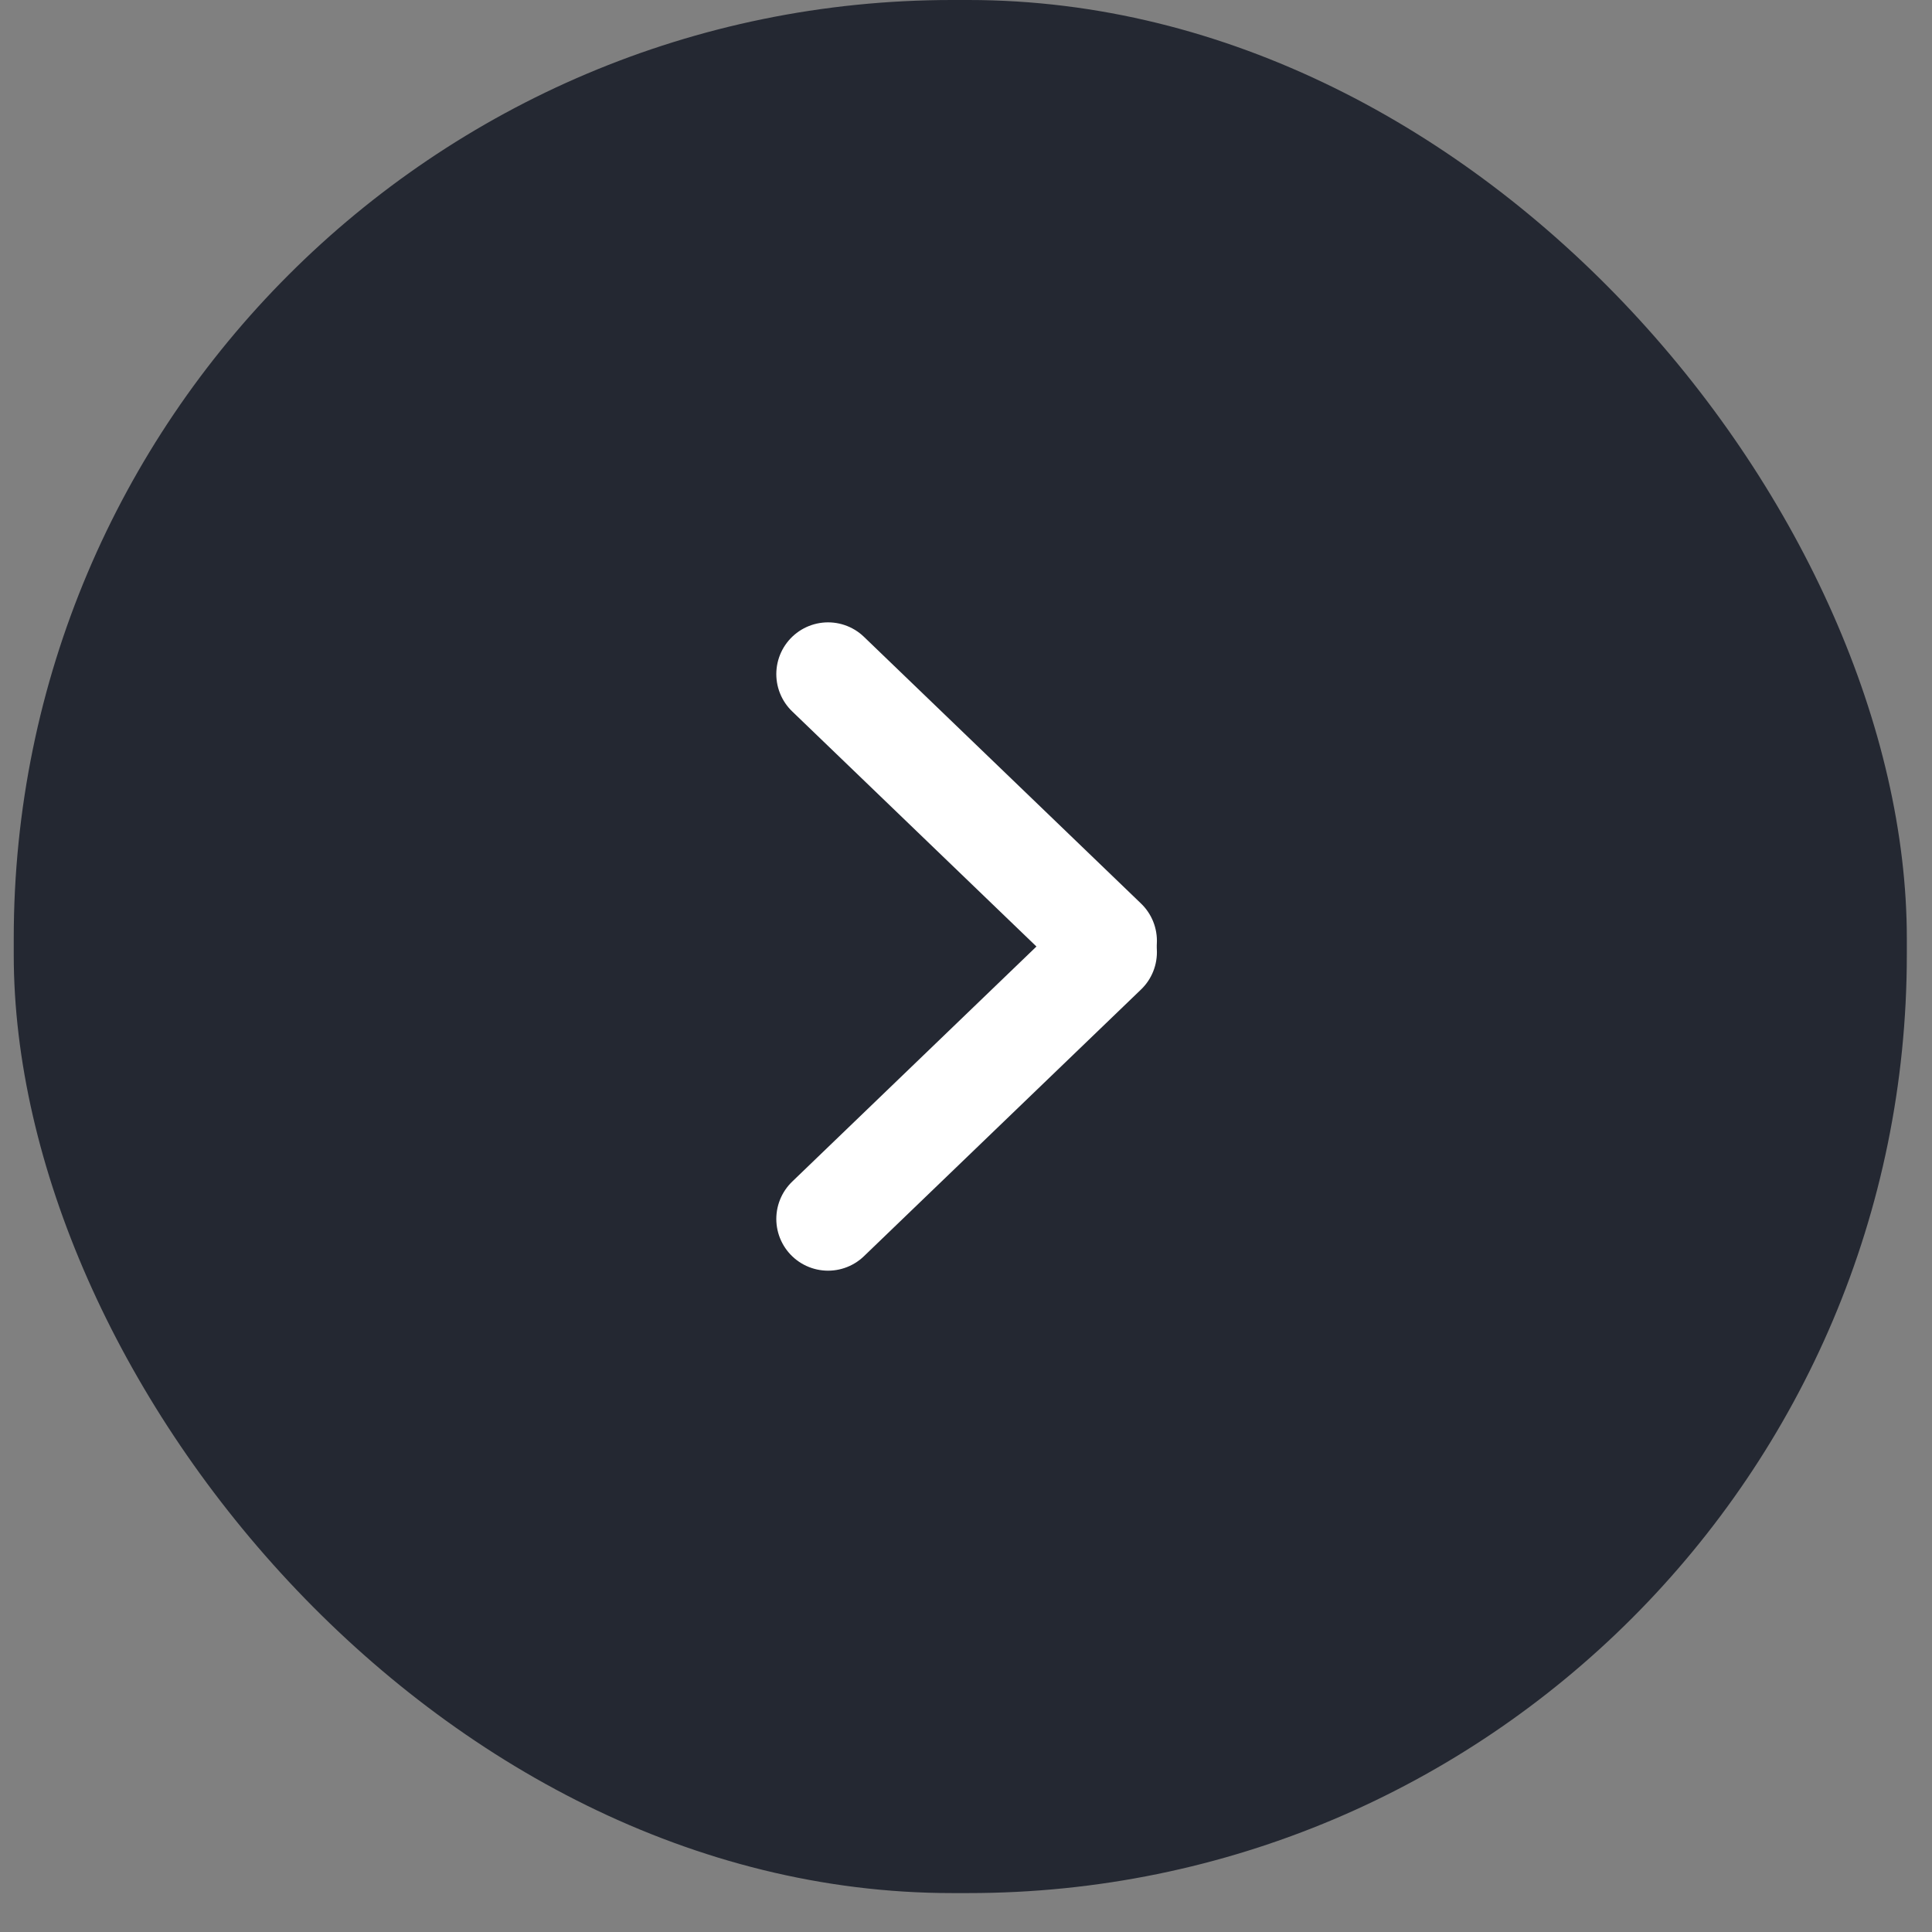
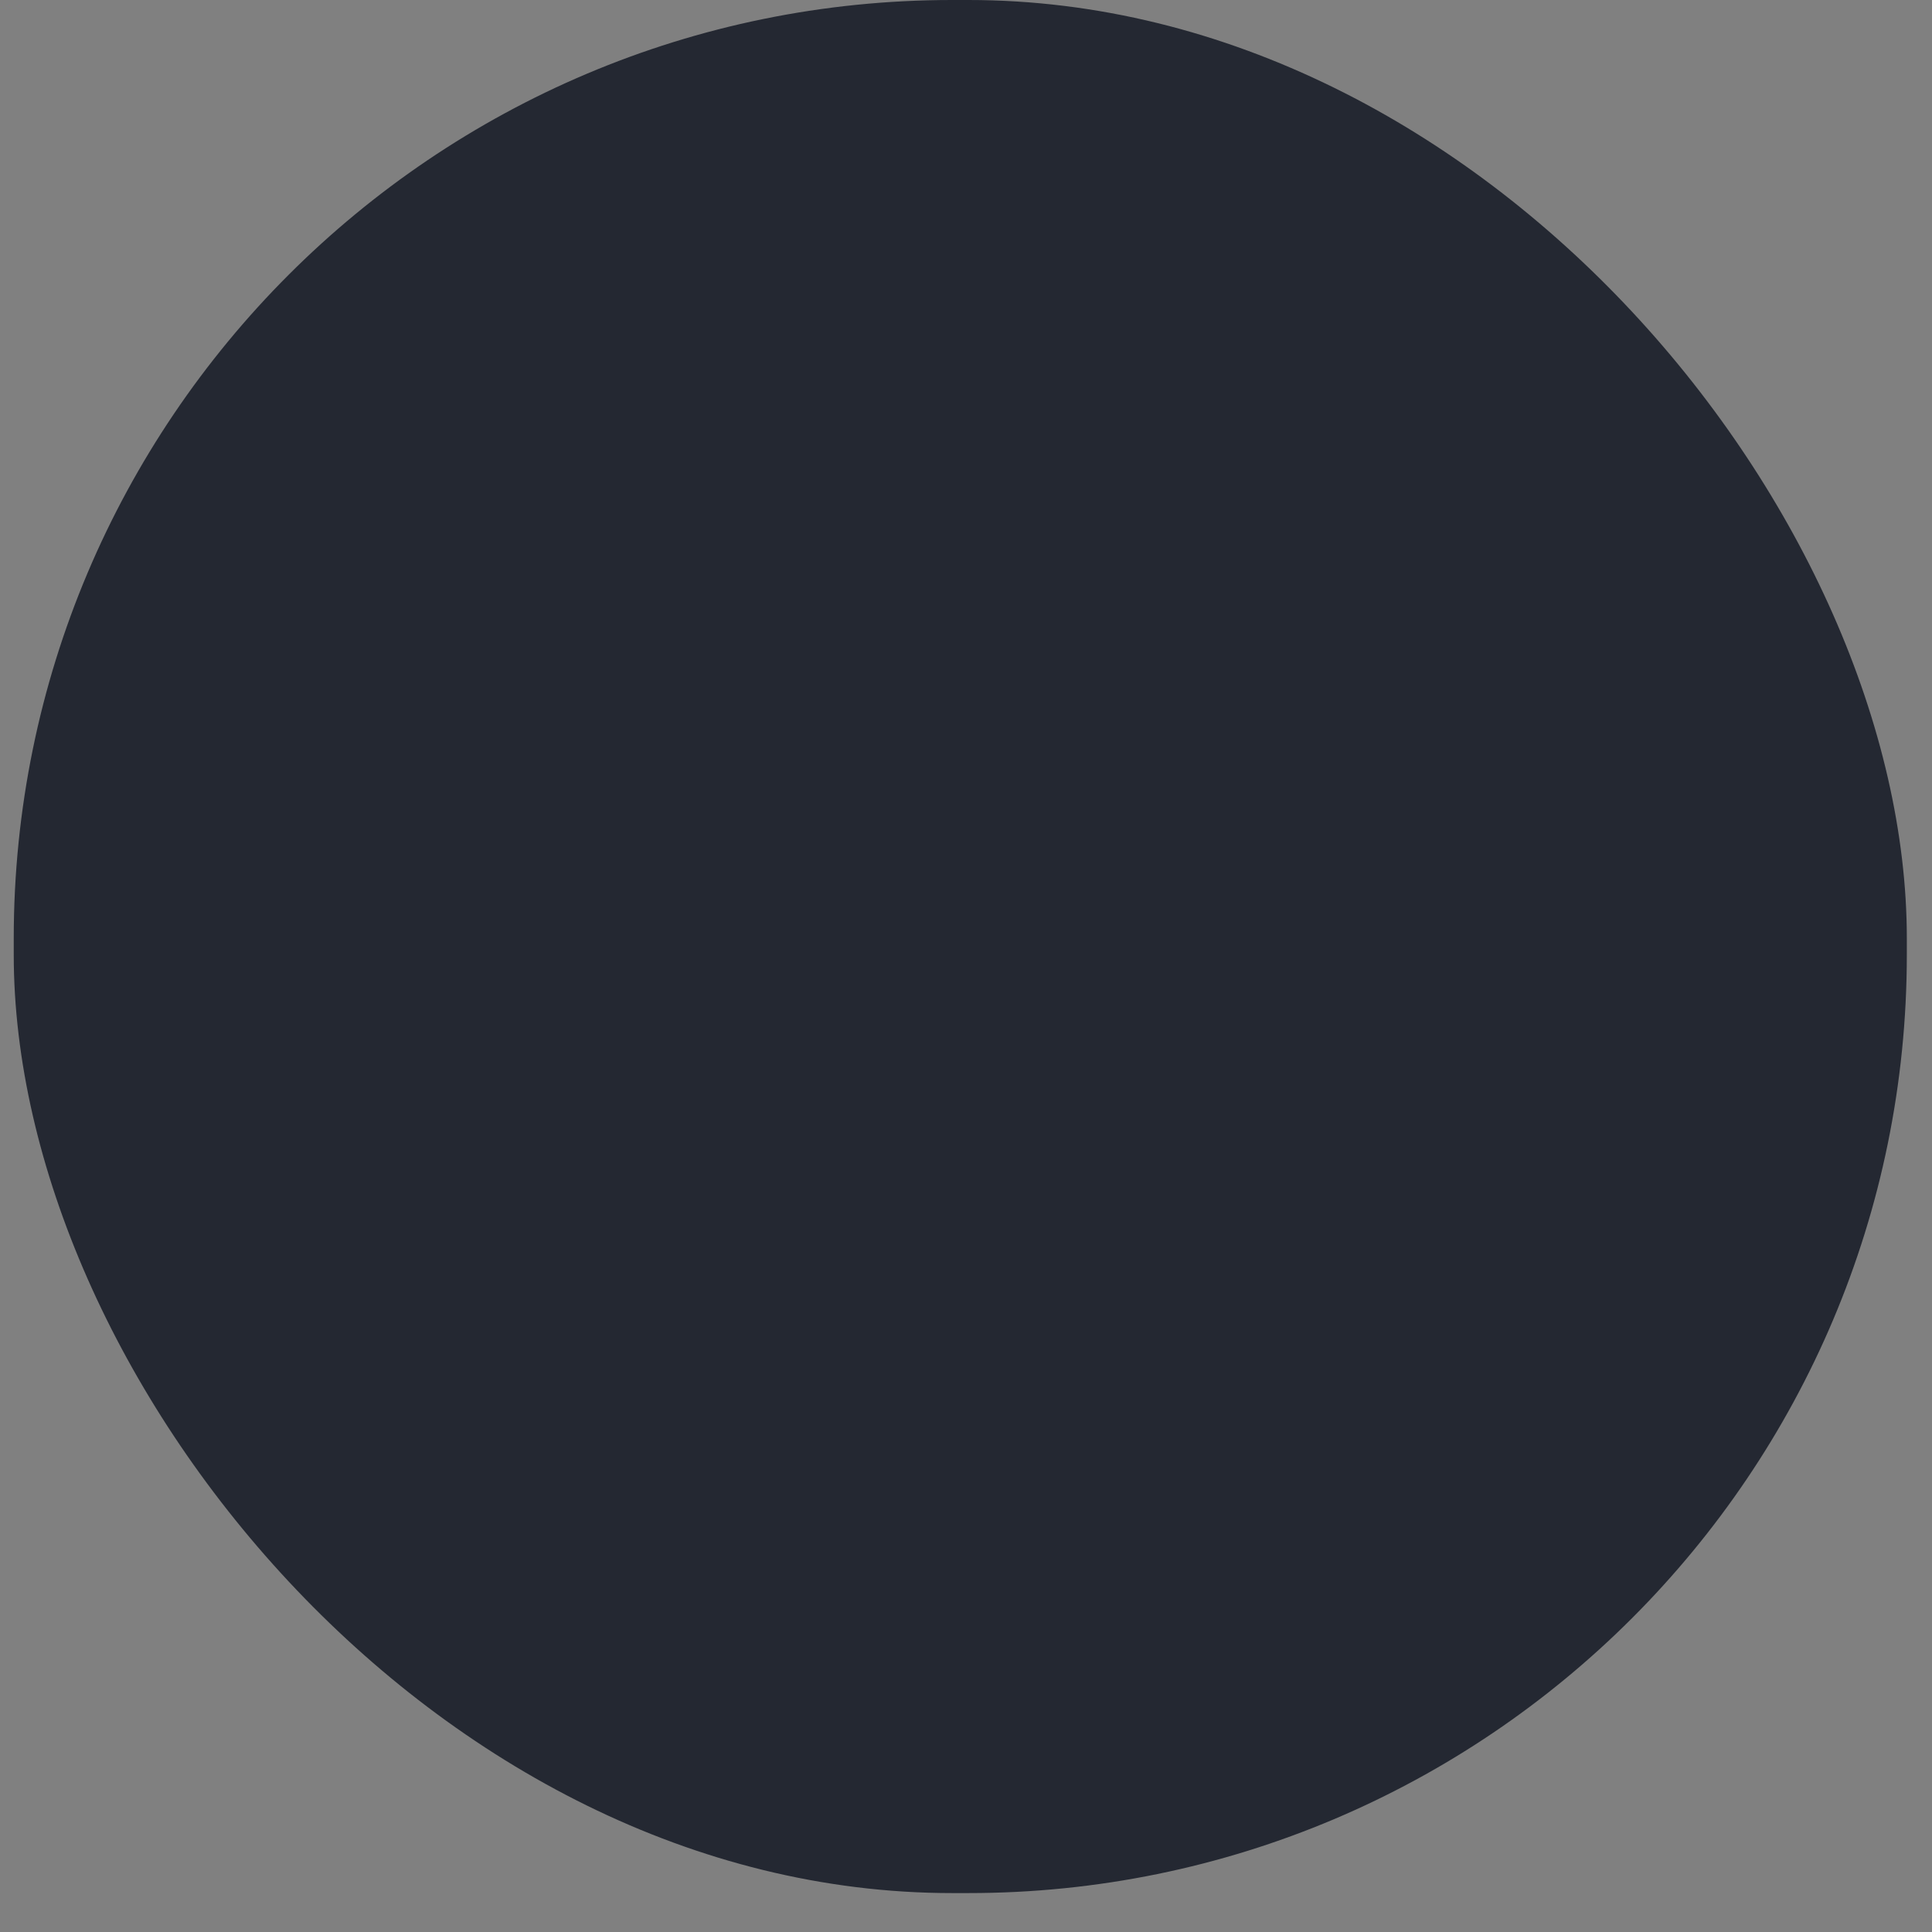
<svg xmlns="http://www.w3.org/2000/svg" width="35px" height="35px" viewBox="0 0 35 35" version="1.1">
  <rect x="0" y="0" width="35" height="35" fill="#808080" stroke="none" />
  <title>57D7DFB3-FB21-4C75-A37C-5E8B7DA269BF</title>
  <g id="Taxonomy" stroke="none" stroke-width="1" fill="none" fill-rule="evenodd">
    <g id="Buttons" transform="translate(-342, -2281)">
      <g id="Group-3-Copy-6" transform="translate(359.397, 2298.147) rotate(-360) translate(-359.397, -2298.147) translate(342.249, 2281)">
        <rect id="Rectangle" fill="#242832" x="2.56463252e-16" y="0" width="34.295" height="34.295" rx="17" />
        <g id="Group-Copy-5" transform="translate(14.147, 11.904)" stroke="#FFFFFF" stroke-linecap="round" stroke-width="1.875">
-           <line x1="0.605" y1="0.308" x2="5.625" y2="5.14" id="Line-3" />
-           <line x1="0.605" y1="5.544" x2="5.625" y2="10.376" id="Line-3" transform="translate(3, 7.861) scale(1, -1) translate(-3, -7.861) " />
-         </g>
+           </g>
      </g>
    </g>
  </g>
</svg>